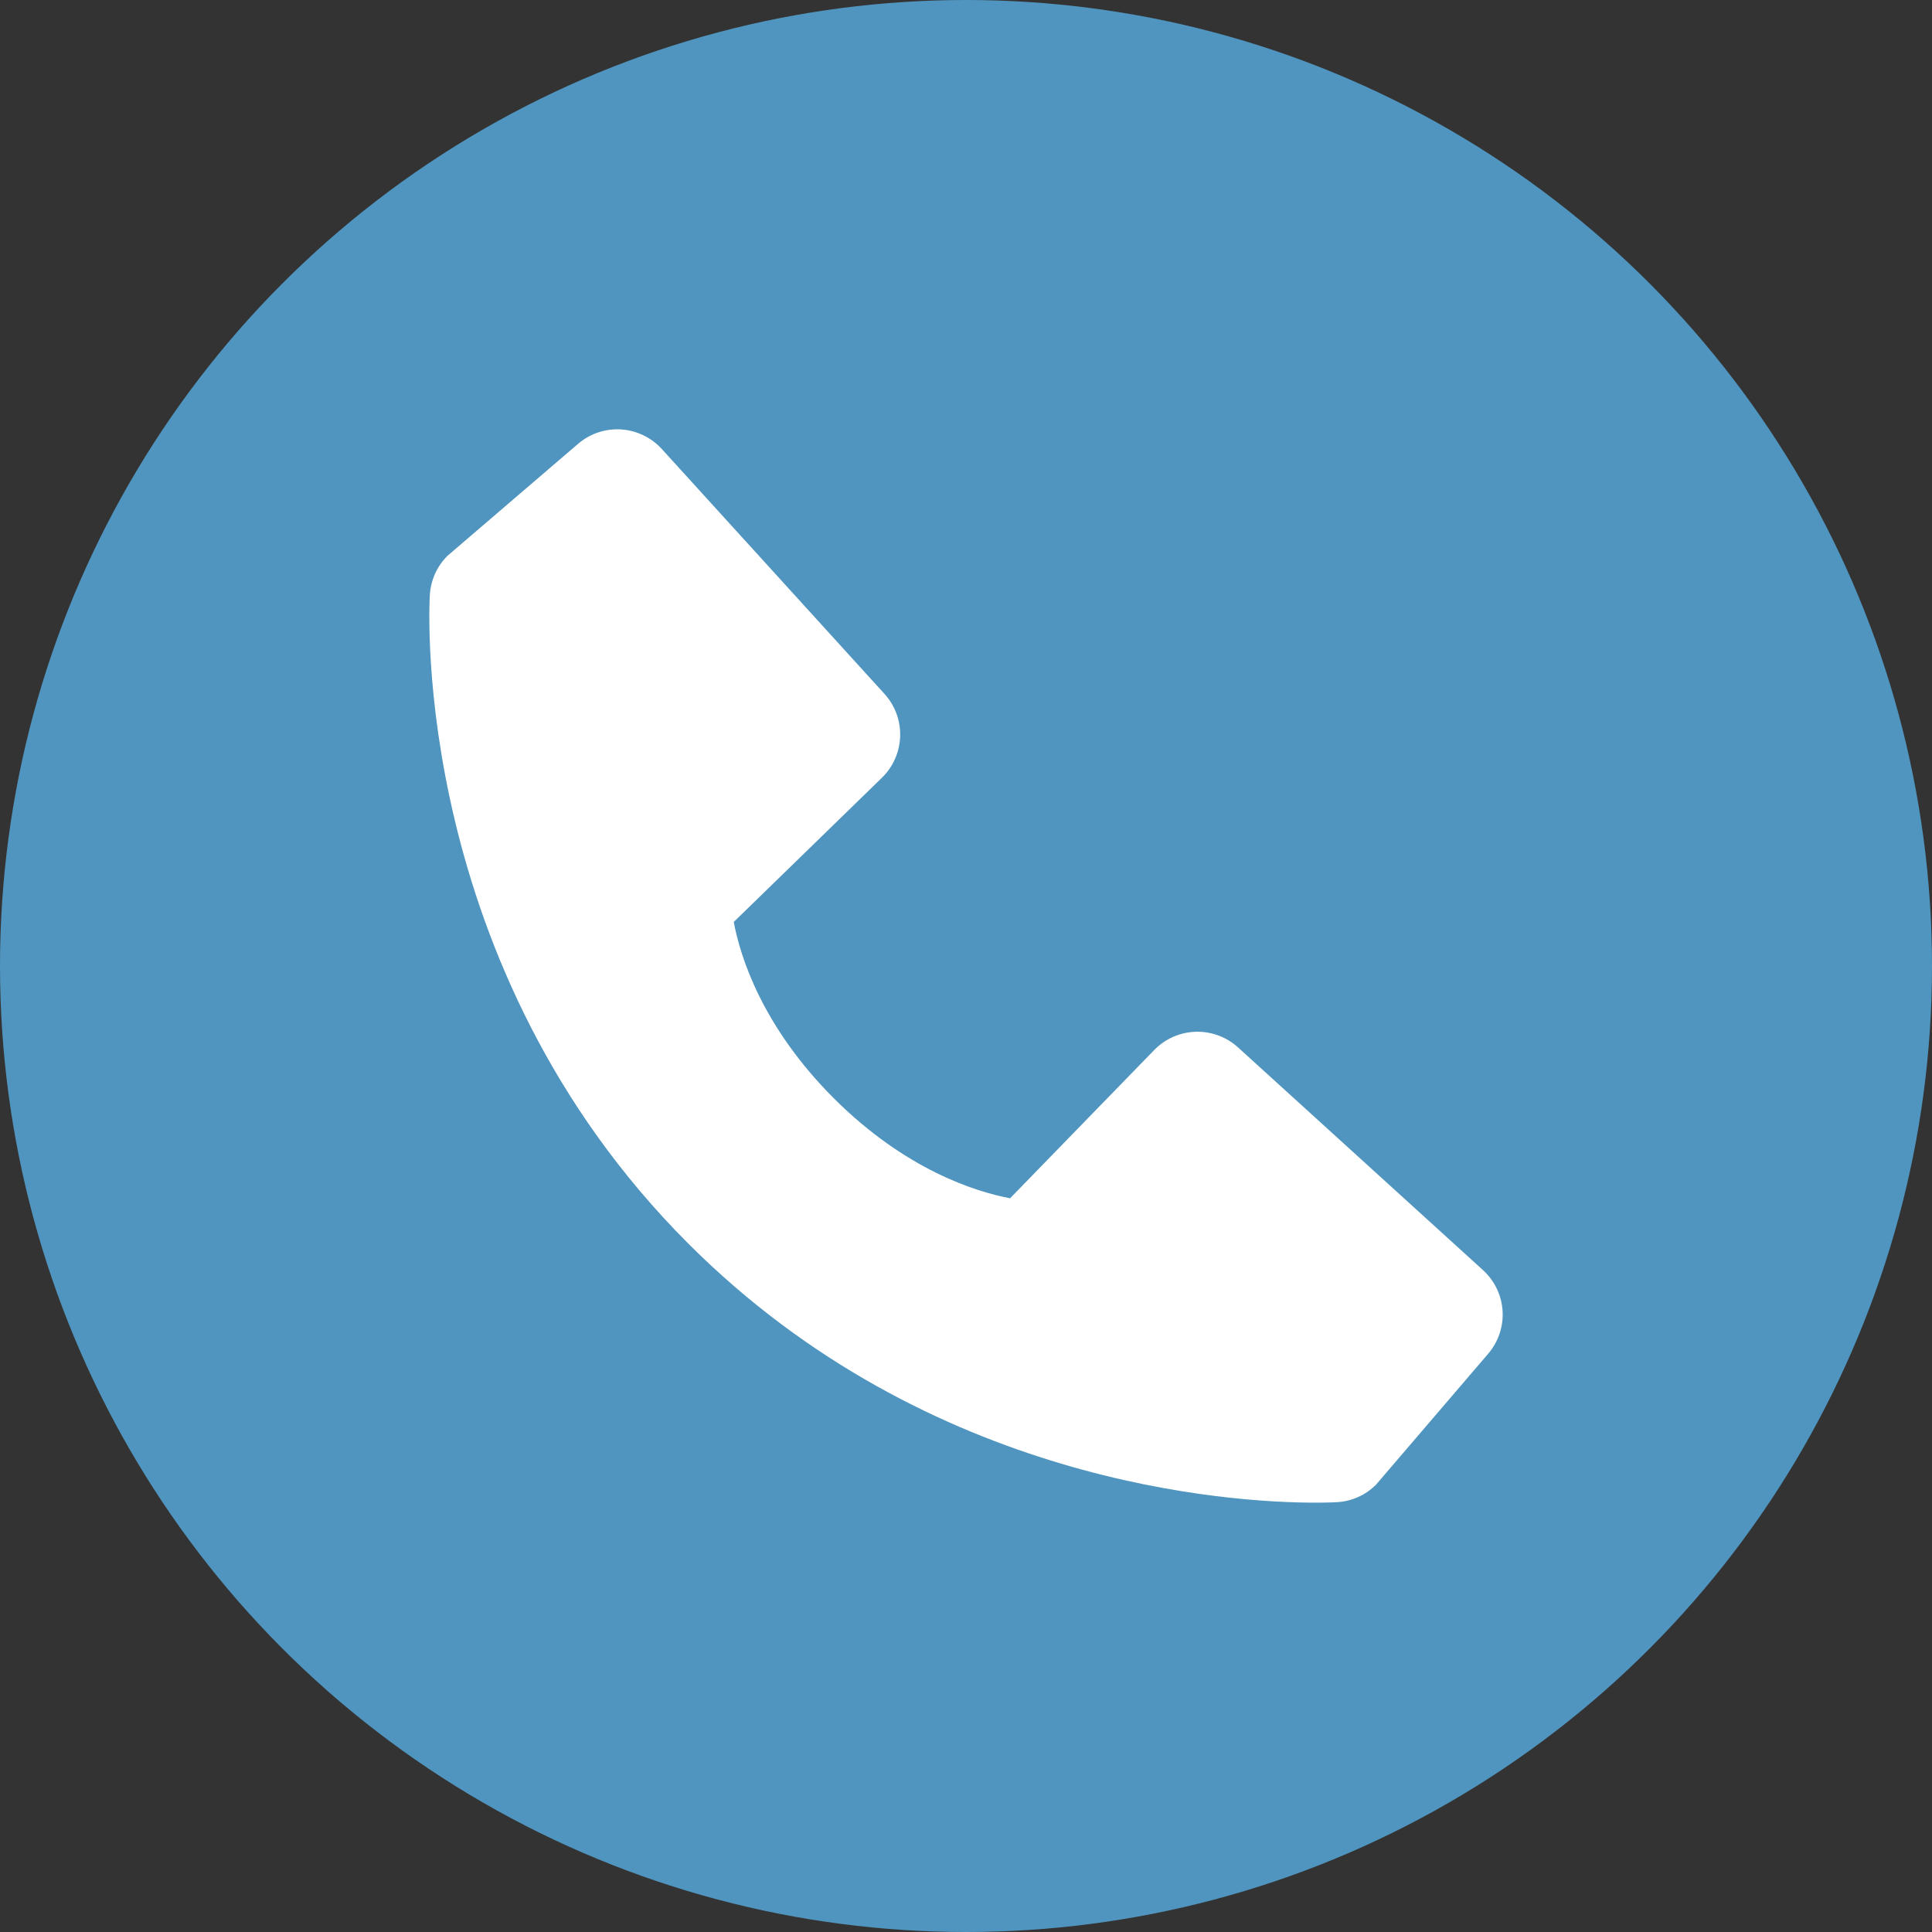
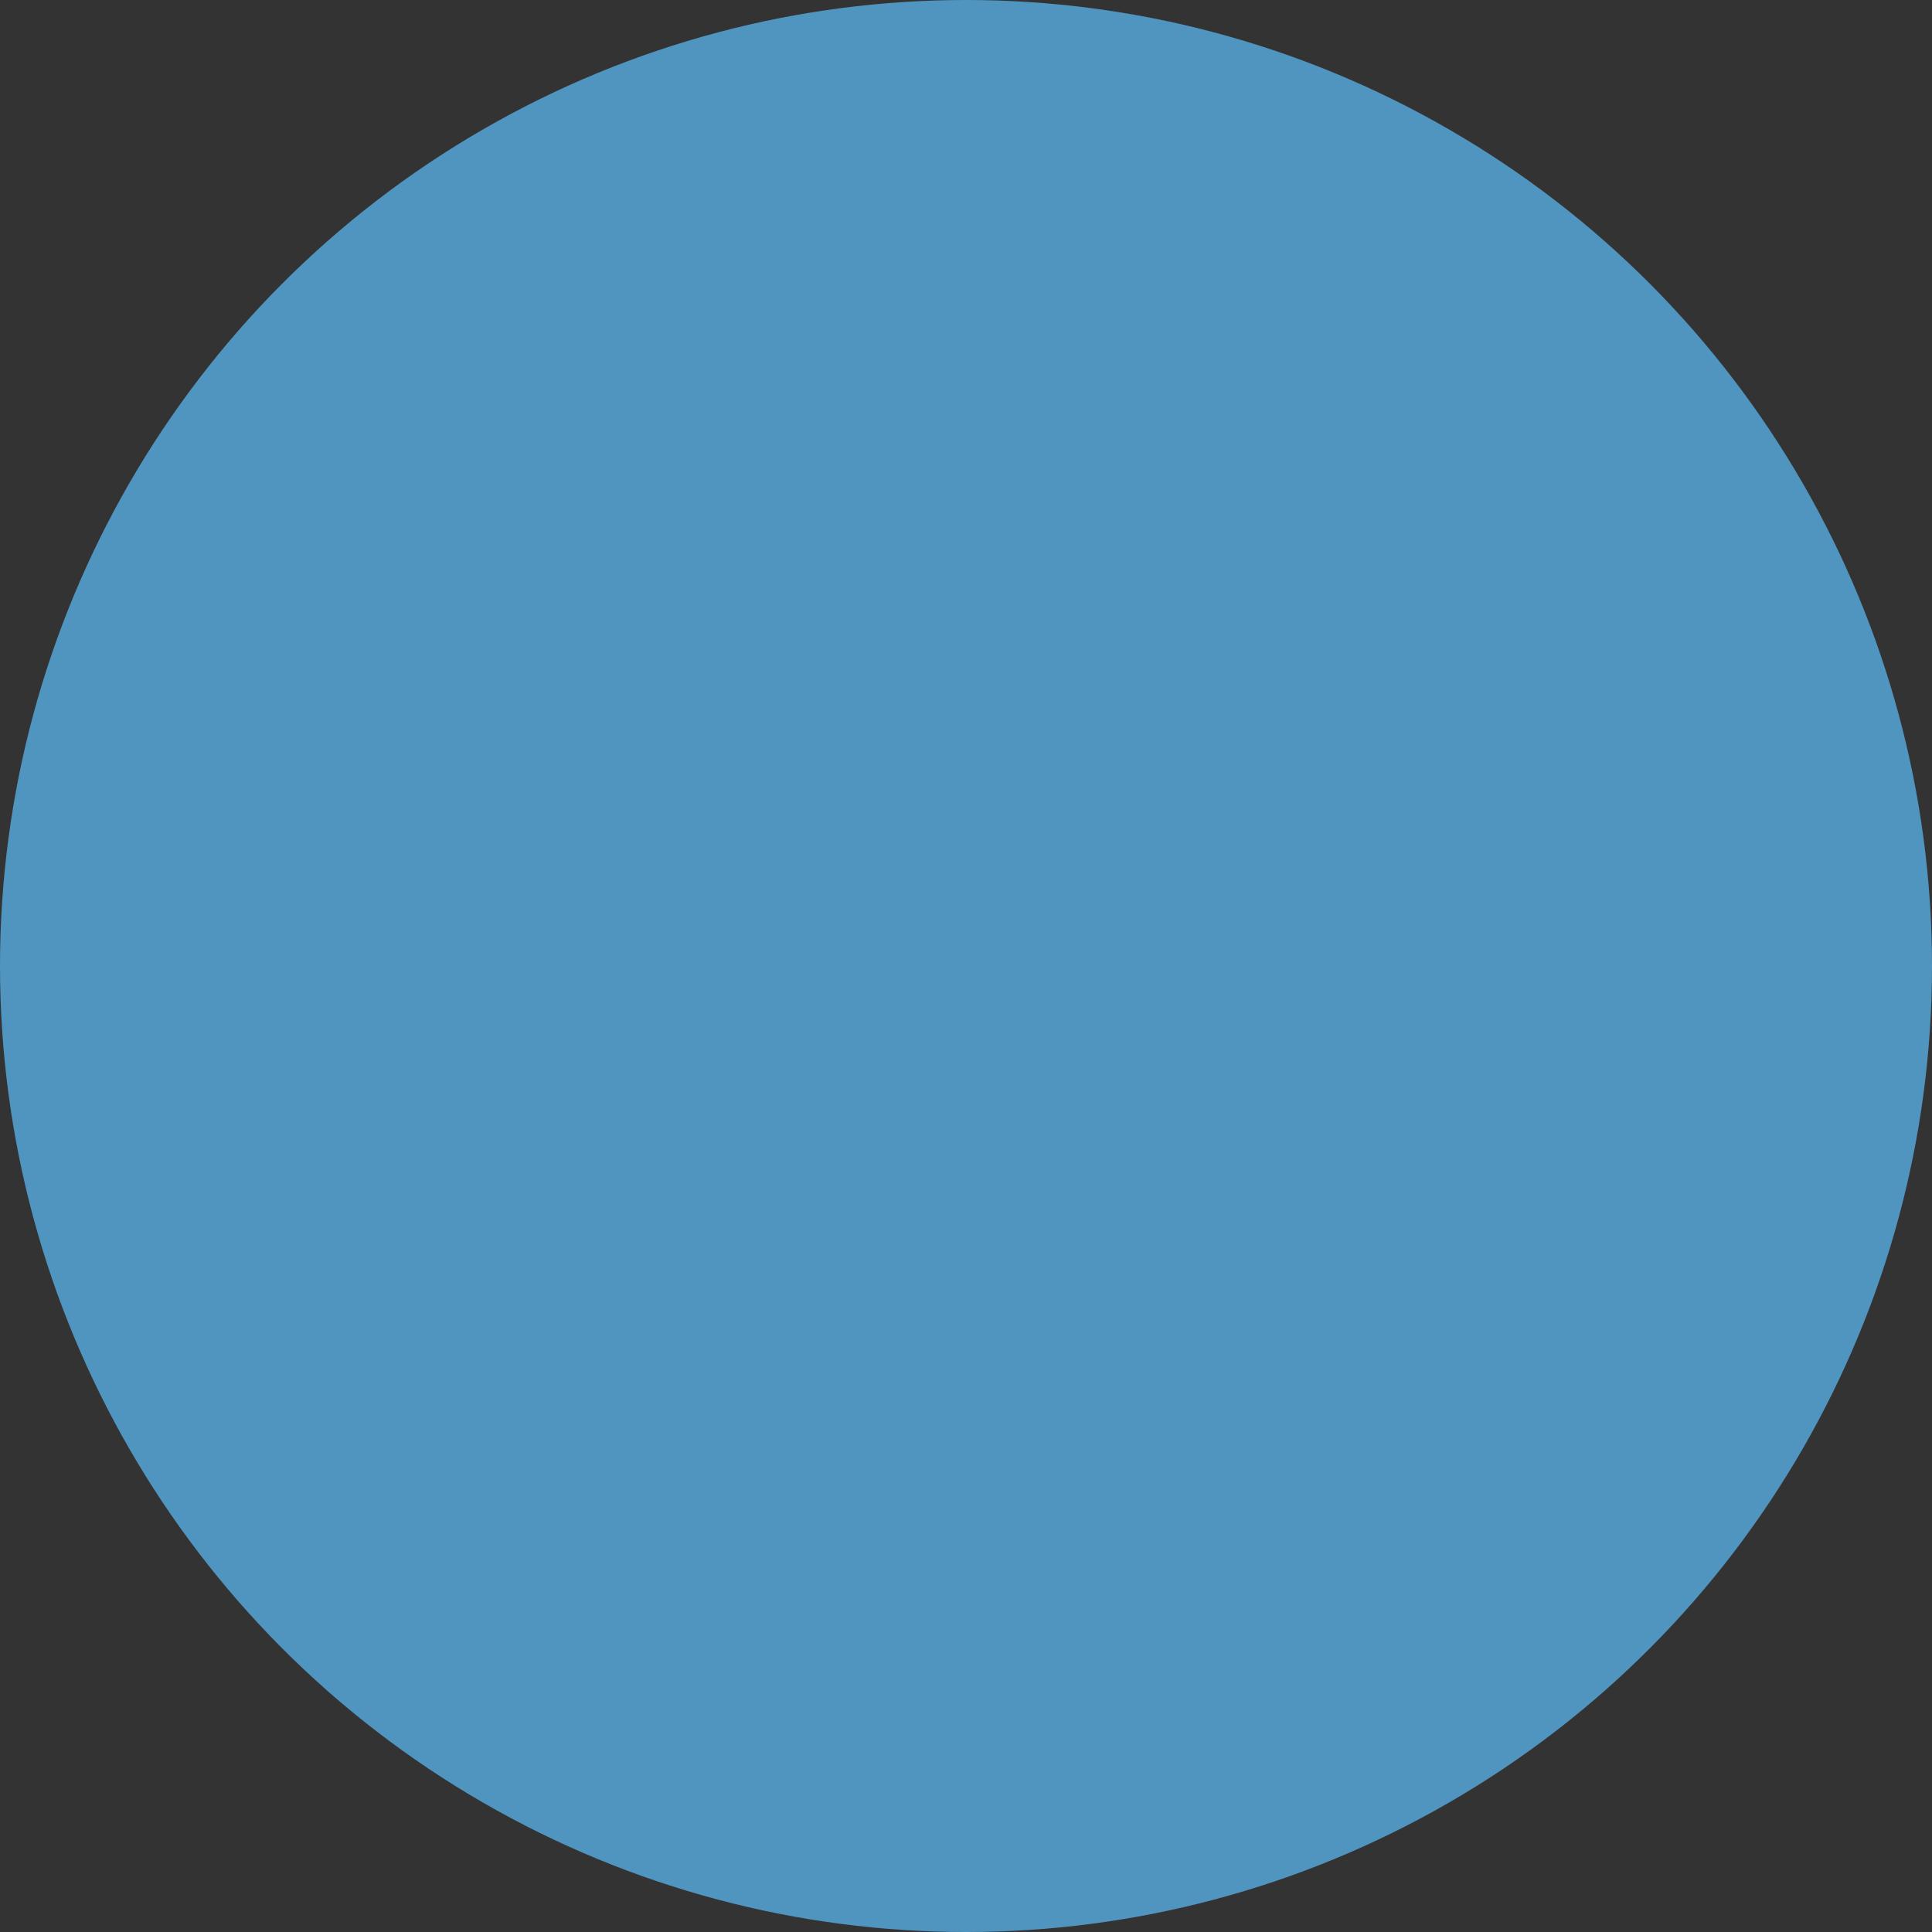
<svg xmlns="http://www.w3.org/2000/svg" width="48" height="48" viewBox="0 0 48 48" fill="none">
  <rect x="0" y="0" width="48" height="48" fill="#333333" stroke="none" />
  <circle cx="24" cy="24" r="24" fill="#5095BF" />
-   <path d="M36.844 31.555L30.759 26.023C30.471 25.761 30.093 25.622 29.705 25.634C29.316 25.646 28.948 25.808 28.677 26.087L25.095 29.771C24.232 29.606 22.499 29.066 20.715 27.286C18.93 25.5 18.39 23.762 18.23 22.906L21.911 19.323C22.19 19.052 22.352 18.683 22.364 18.294C22.377 17.906 22.237 17.528 21.975 17.24L16.444 11.157C16.182 10.869 15.818 10.694 15.429 10.669C15.04 10.645 14.658 10.773 14.362 11.027L11.114 13.812C10.855 14.072 10.7 14.418 10.679 14.784C10.657 15.158 10.229 24.023 17.103 30.899C23.099 36.895 30.611 37.333 32.679 37.333C32.982 37.333 33.167 37.324 33.217 37.321C33.583 37.301 33.928 37.146 34.187 36.886L36.971 33.636C37.225 33.341 37.355 32.958 37.331 32.57C37.307 32.181 37.132 31.817 36.844 31.555Z" fill="white" />
</svg>